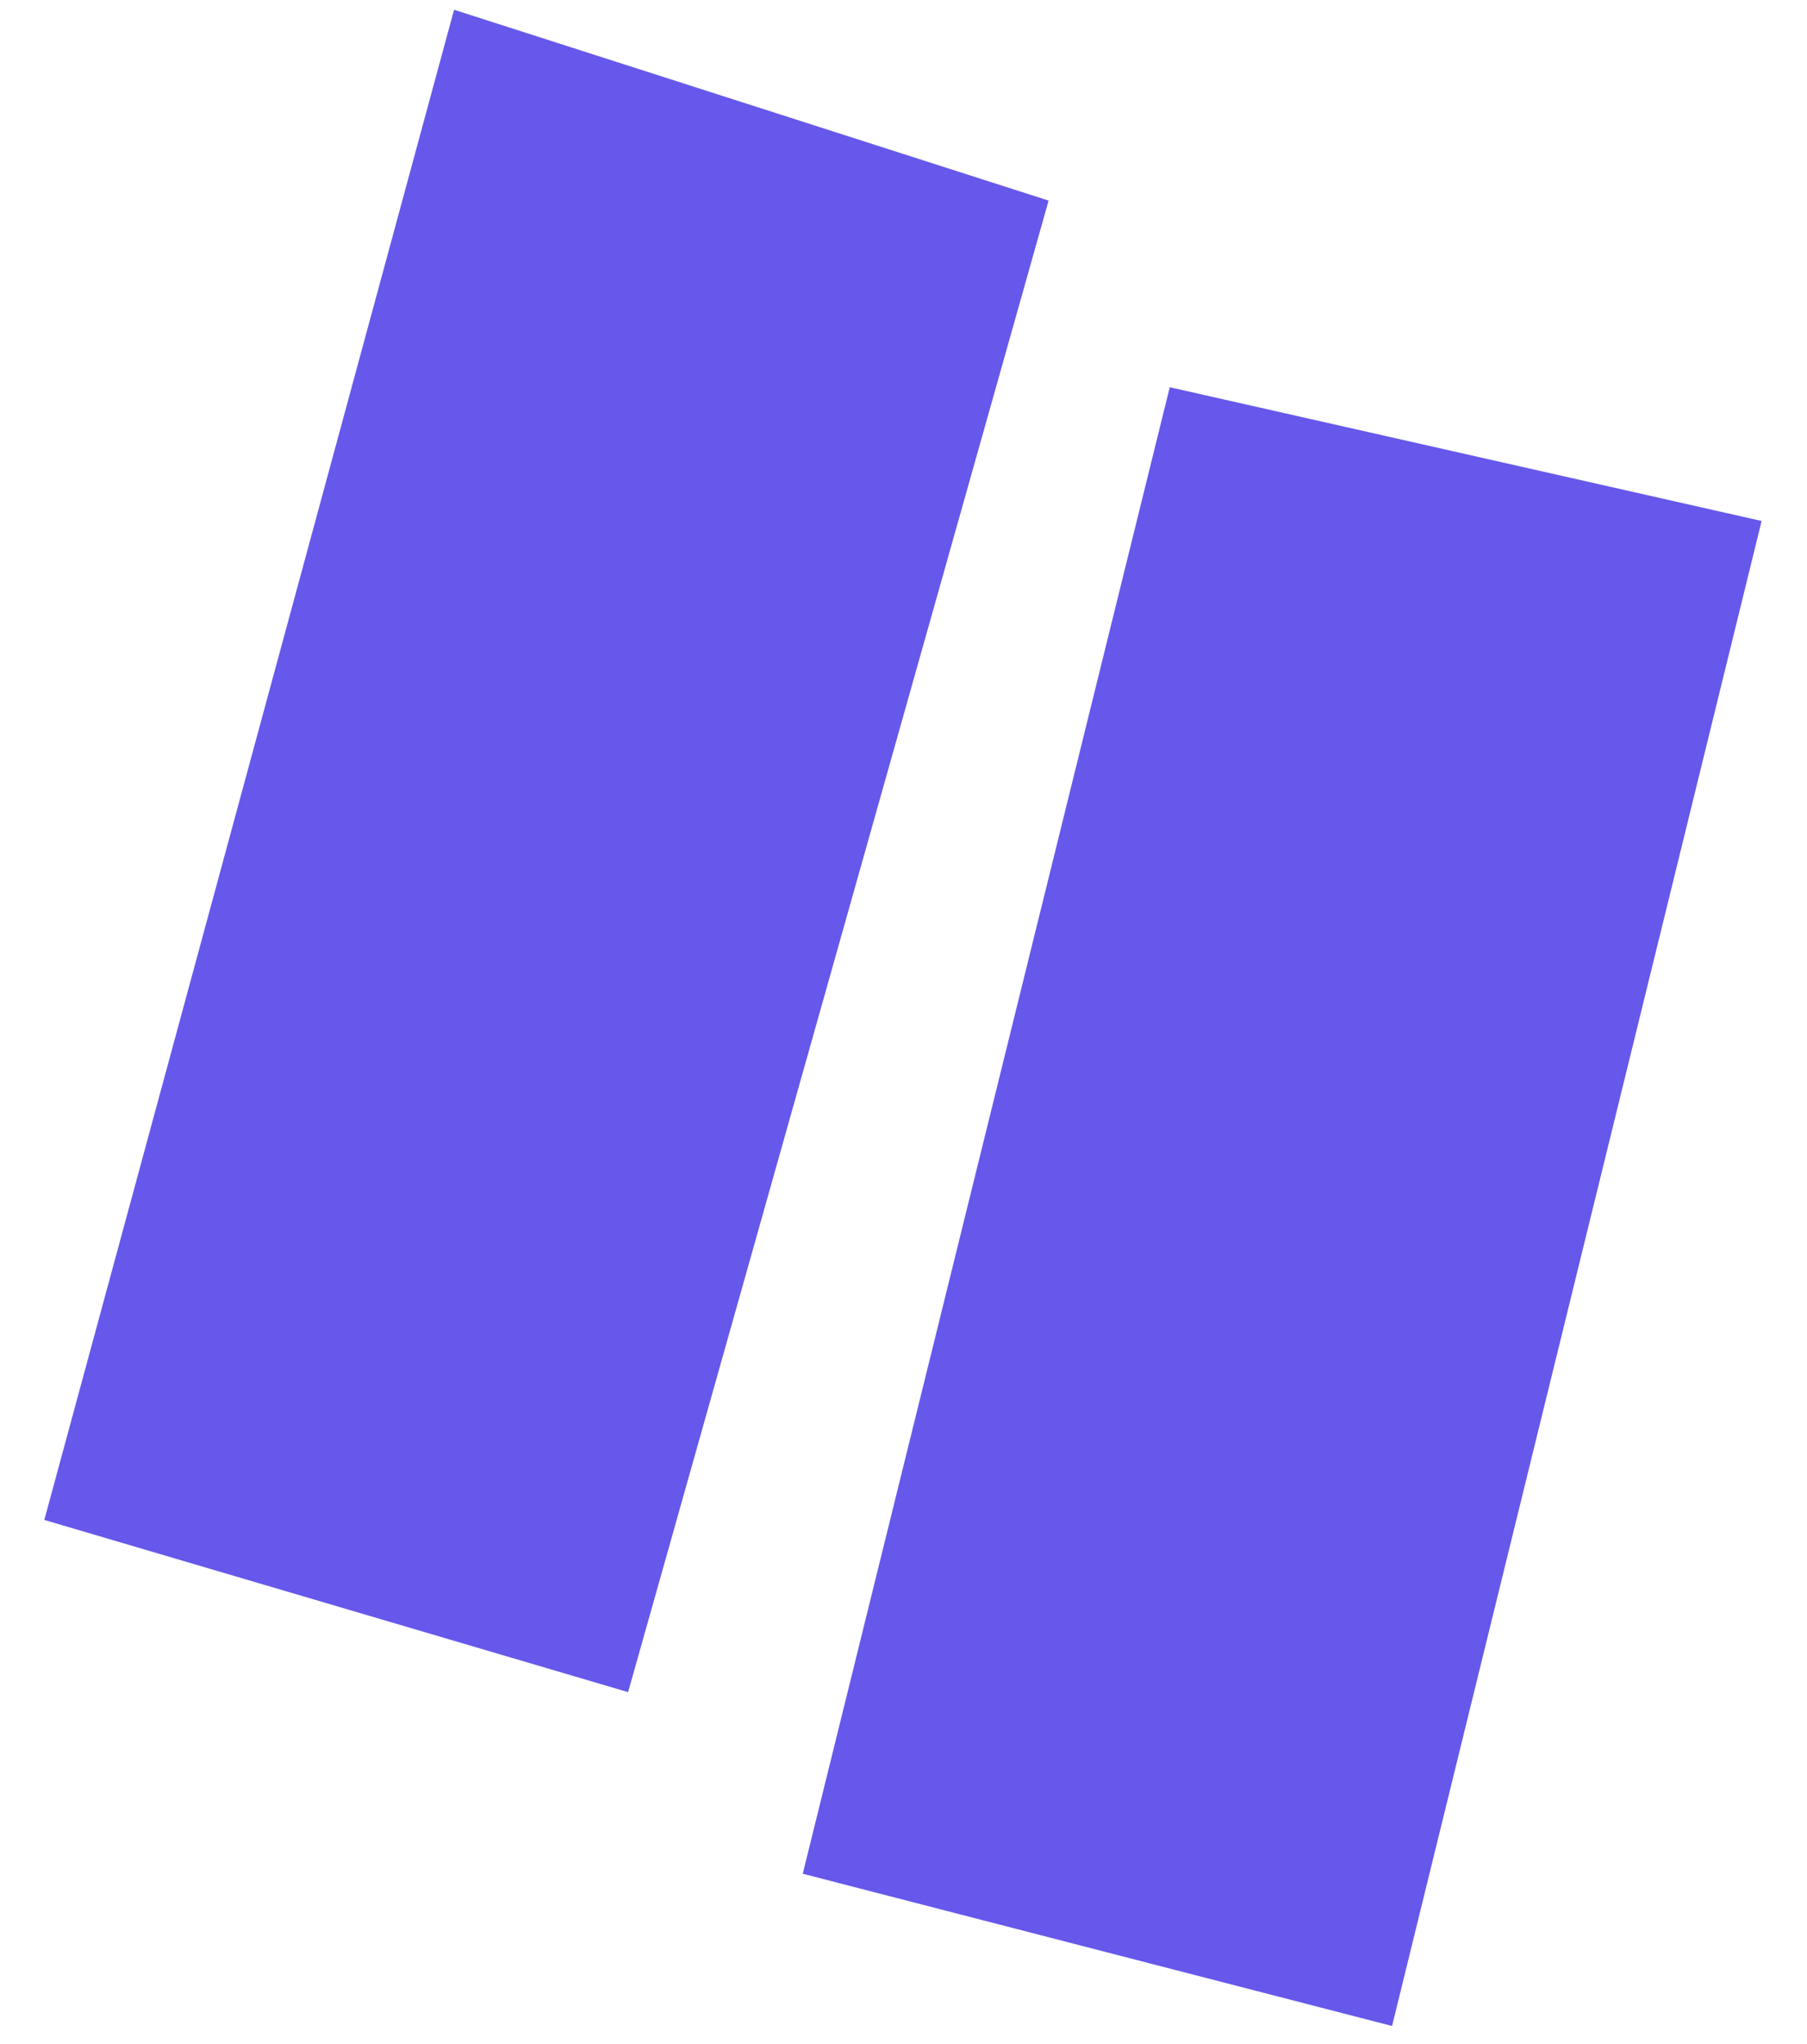
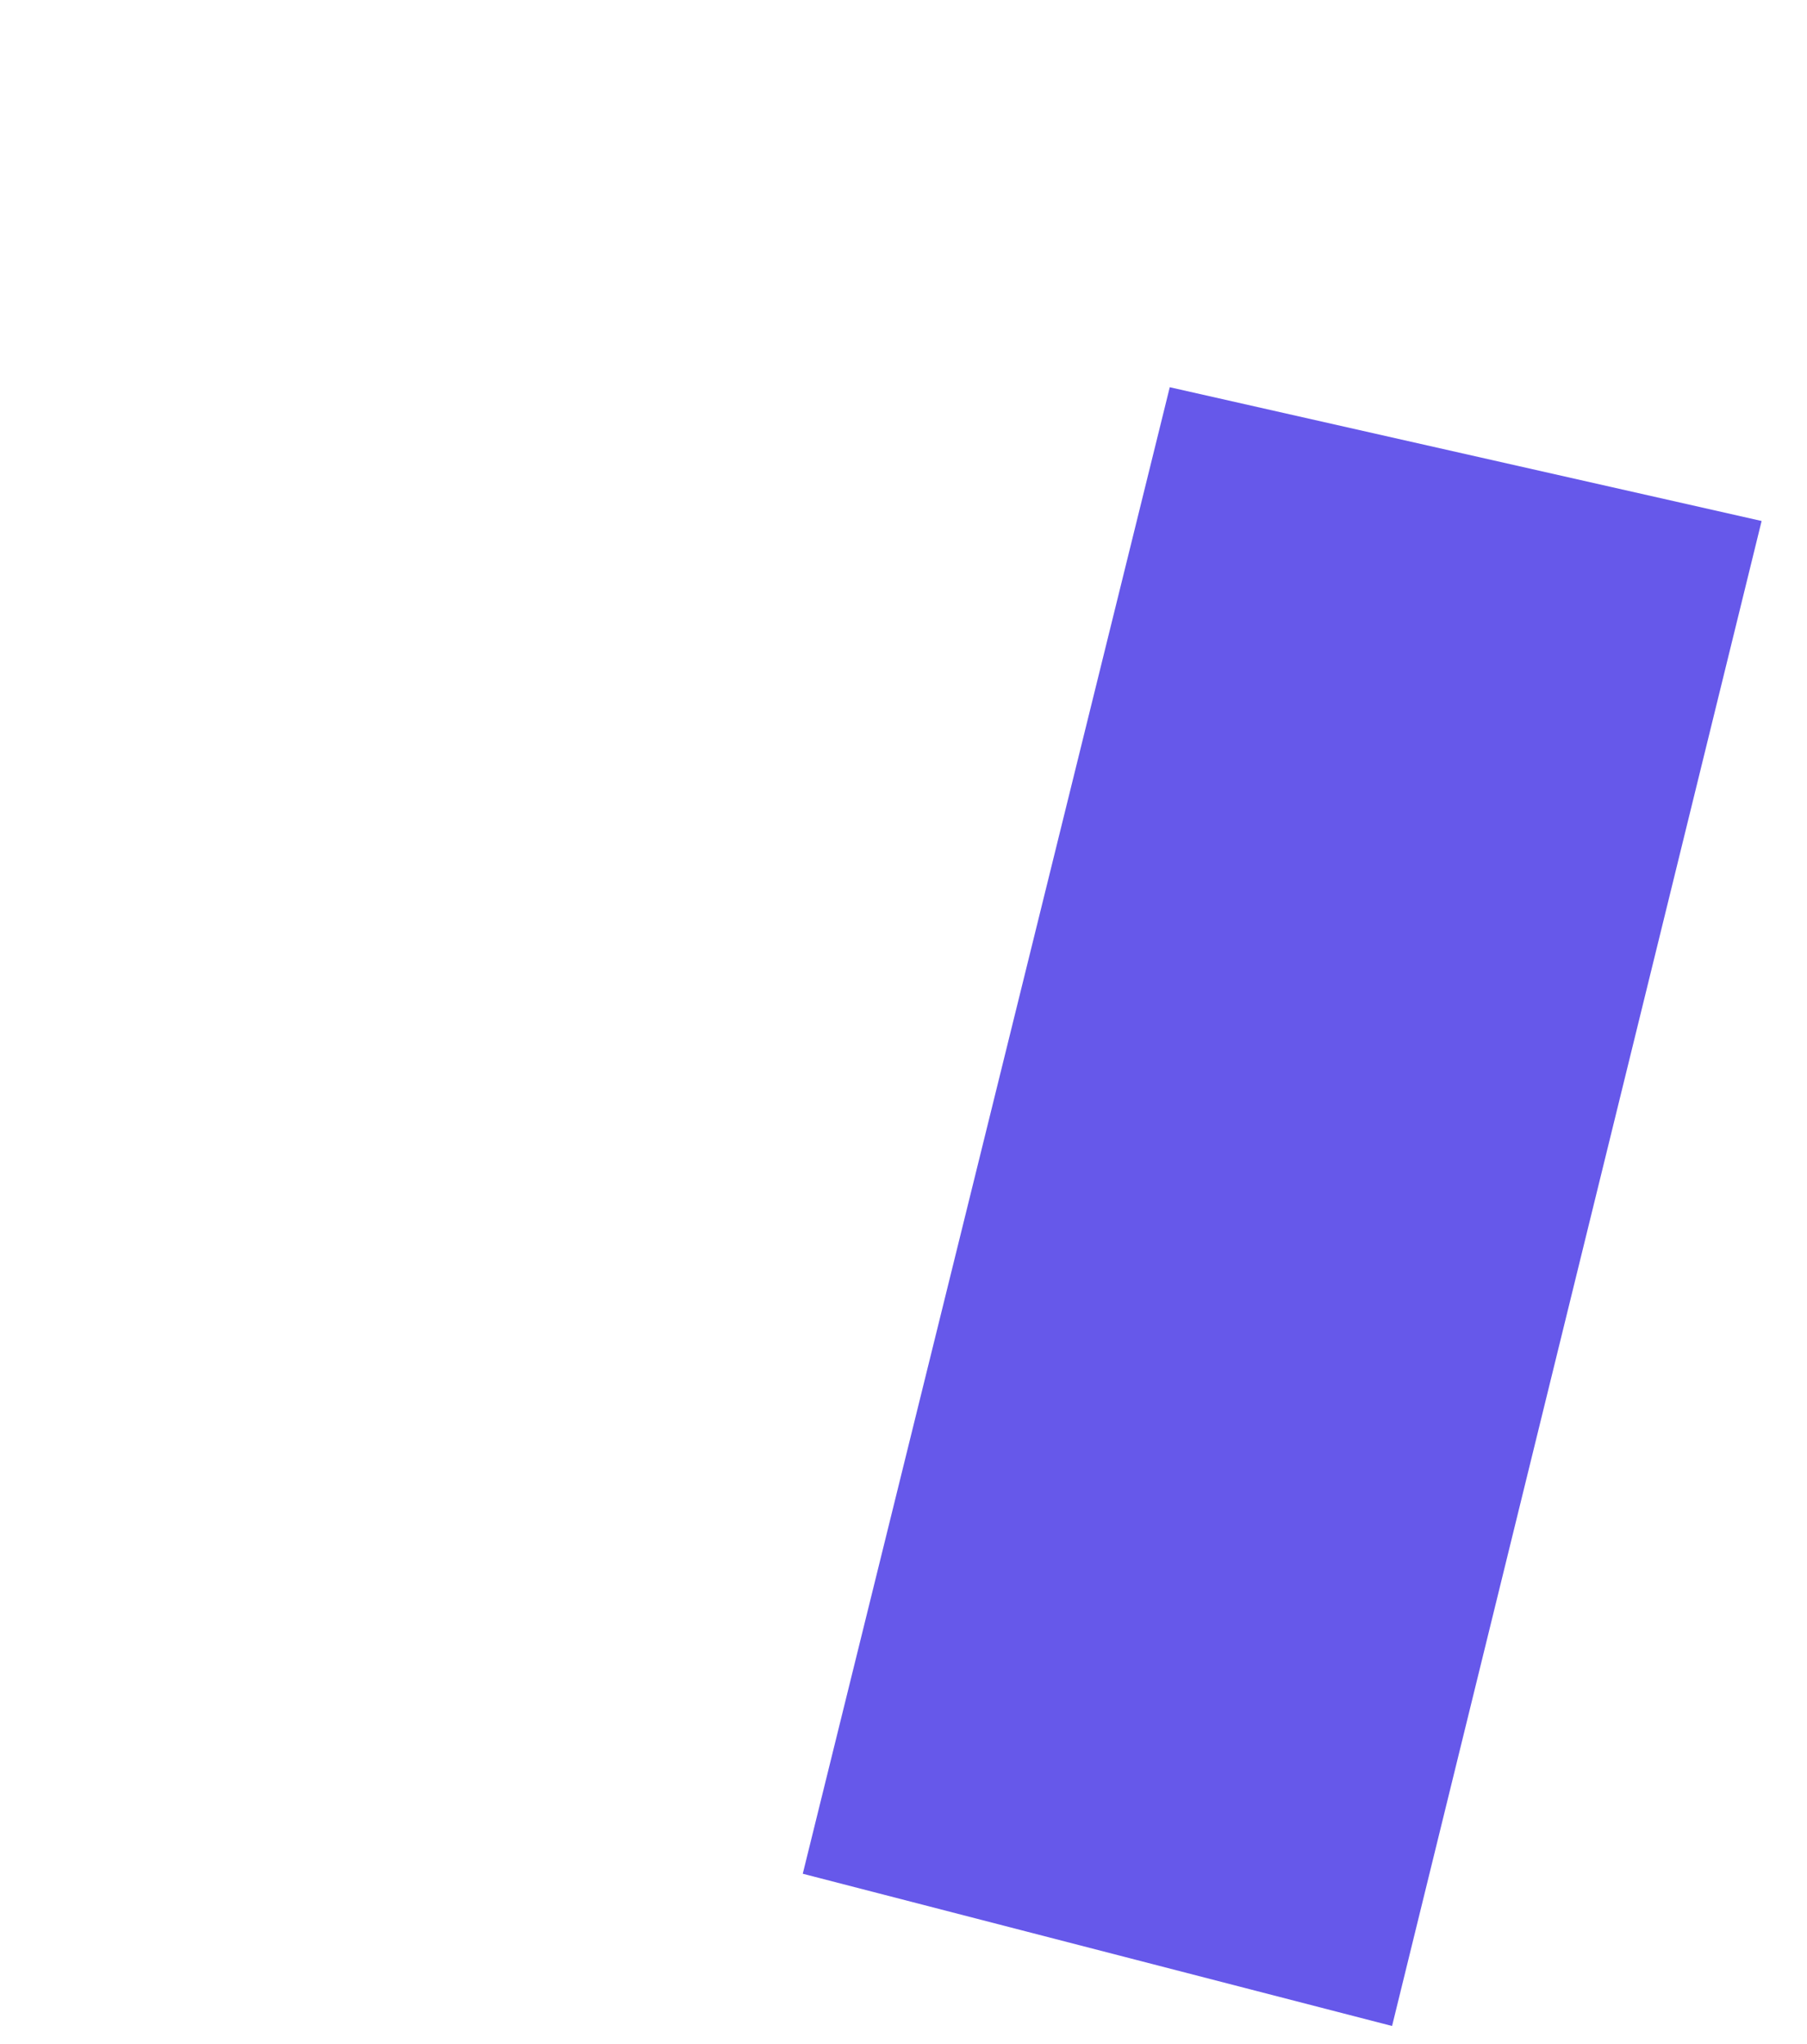
<svg xmlns="http://www.w3.org/2000/svg" width="214" height="242" viewBox="0 0 214 242" fill="none">
-   <path d="M5.247 179.947L53.775 1.156L124.184 23.749L74.383 200.335L5.247 179.947Z" fill="#6658EA" />
  <path d="M95.07 221.834L138.533 45.844L208.625 61.68L164.86 239.859L95.07 221.834Z" fill="#6658EA" />
</svg>